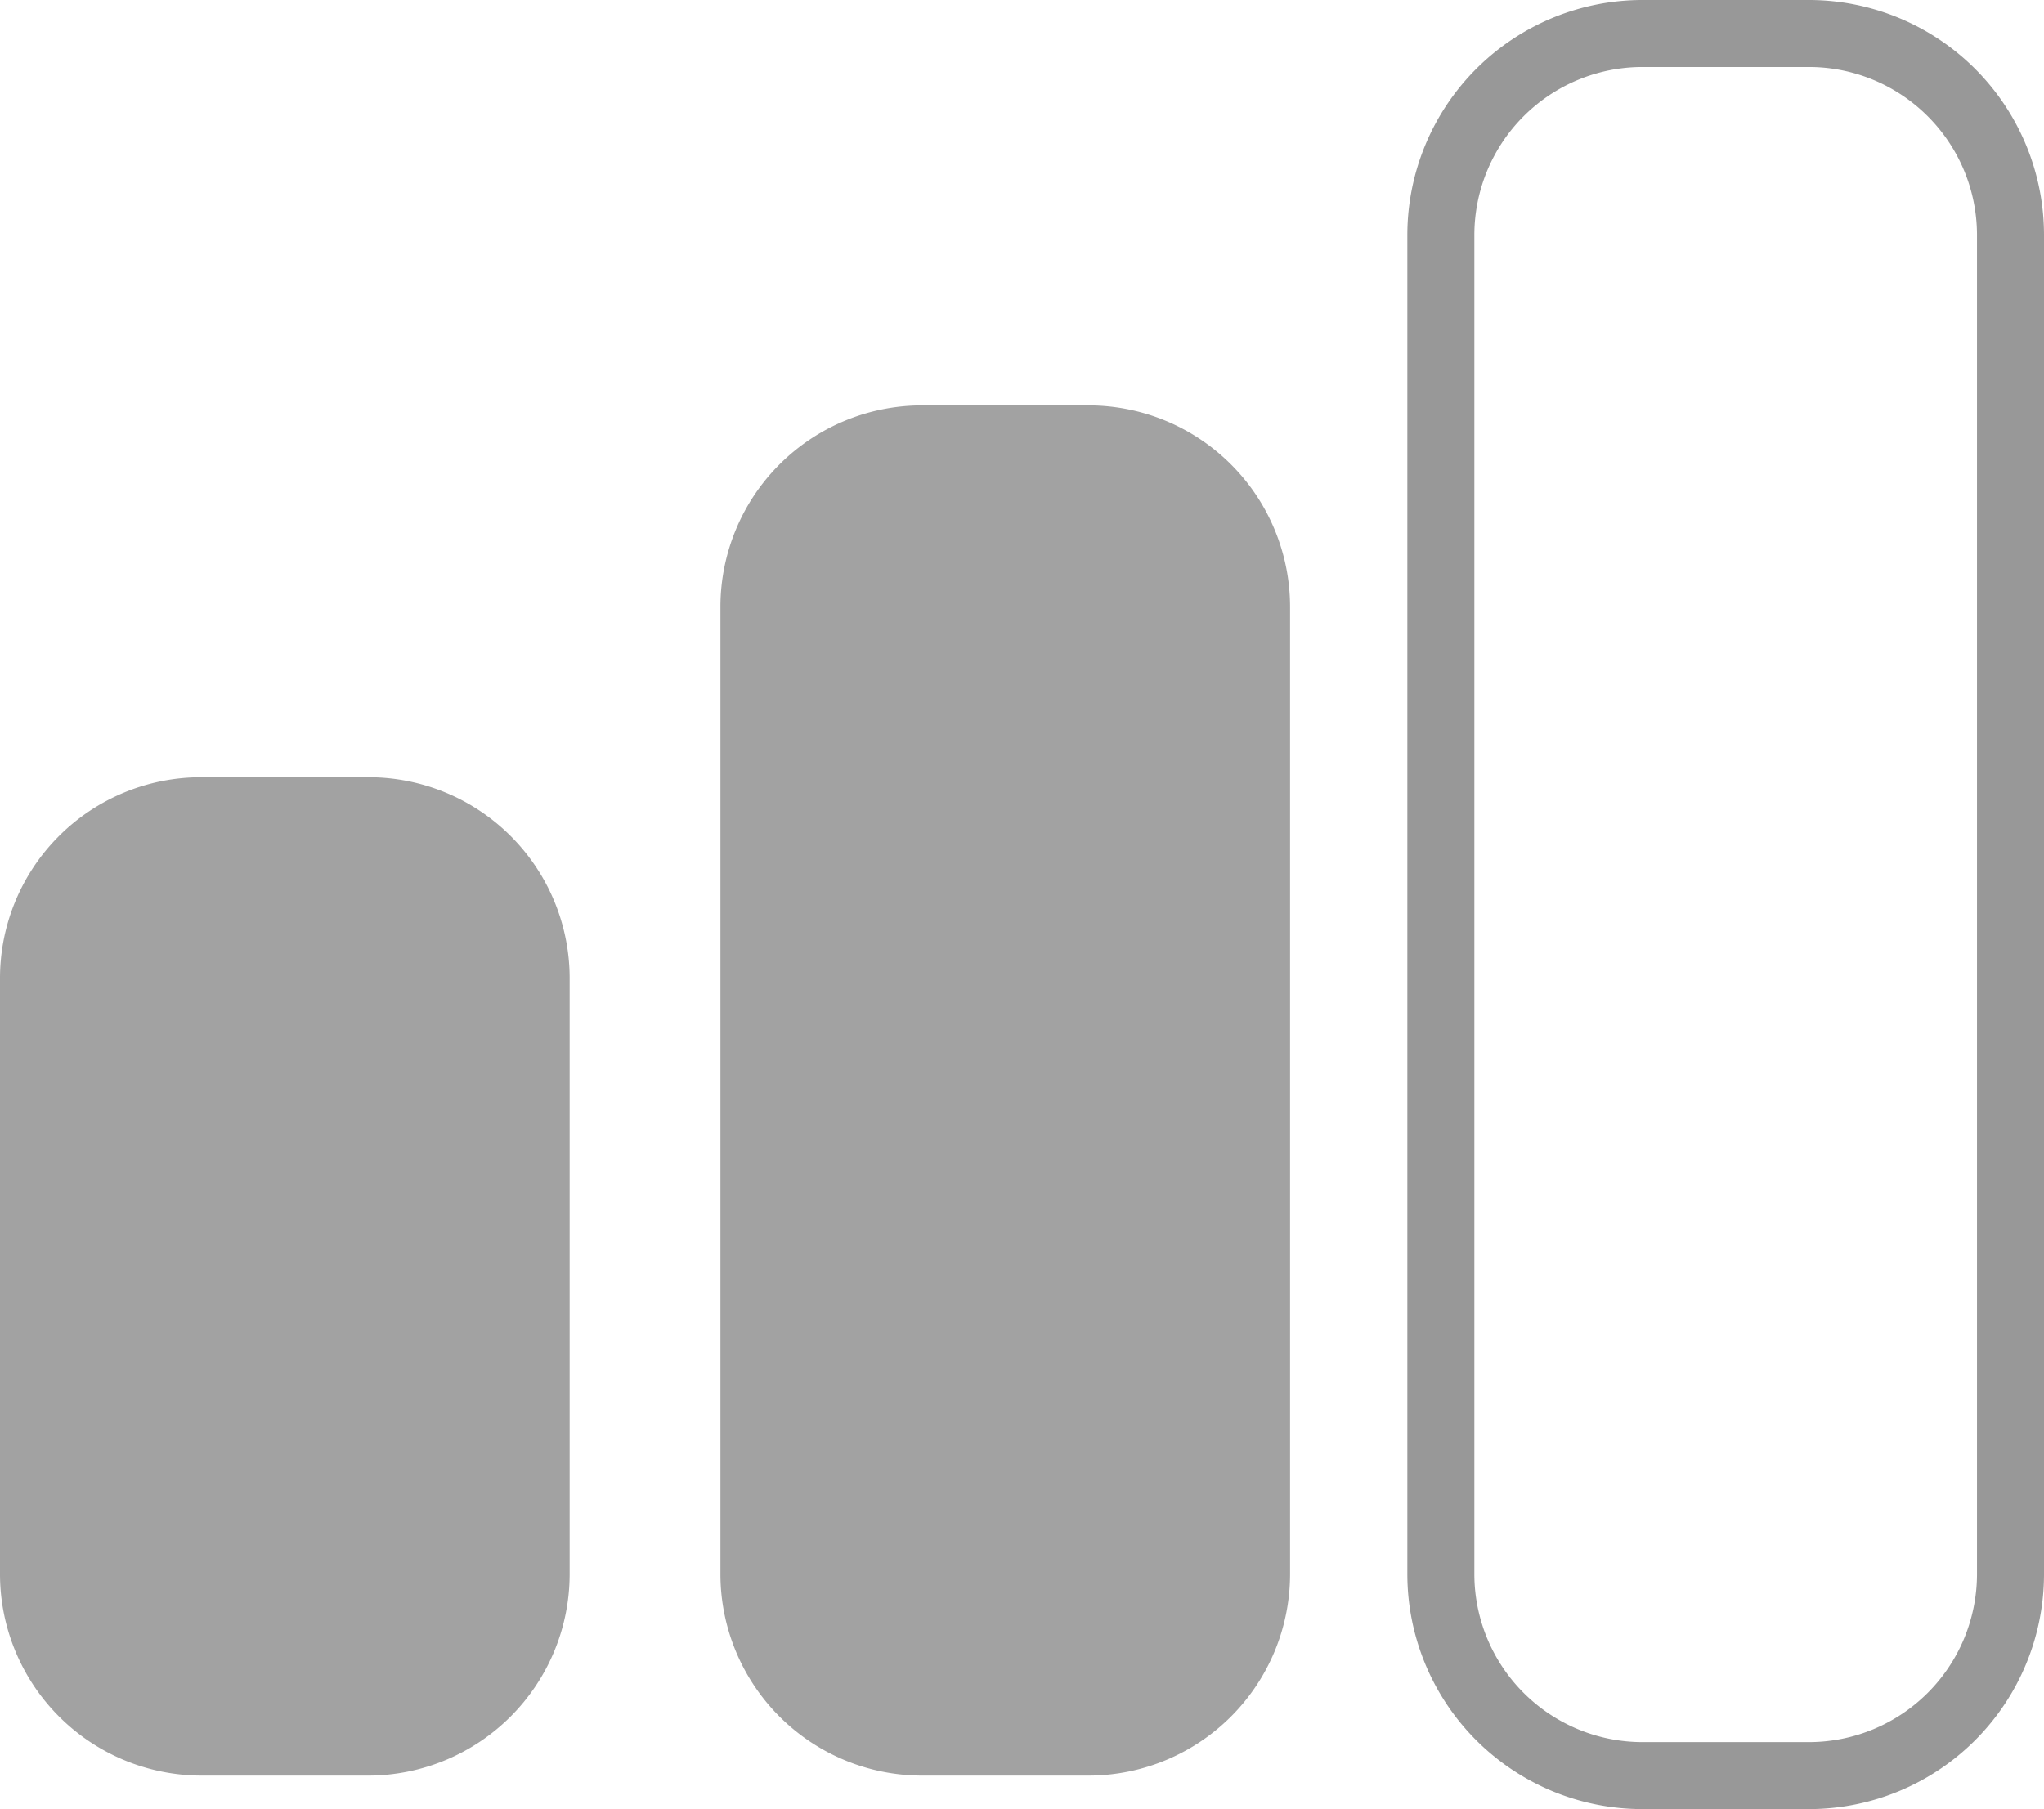
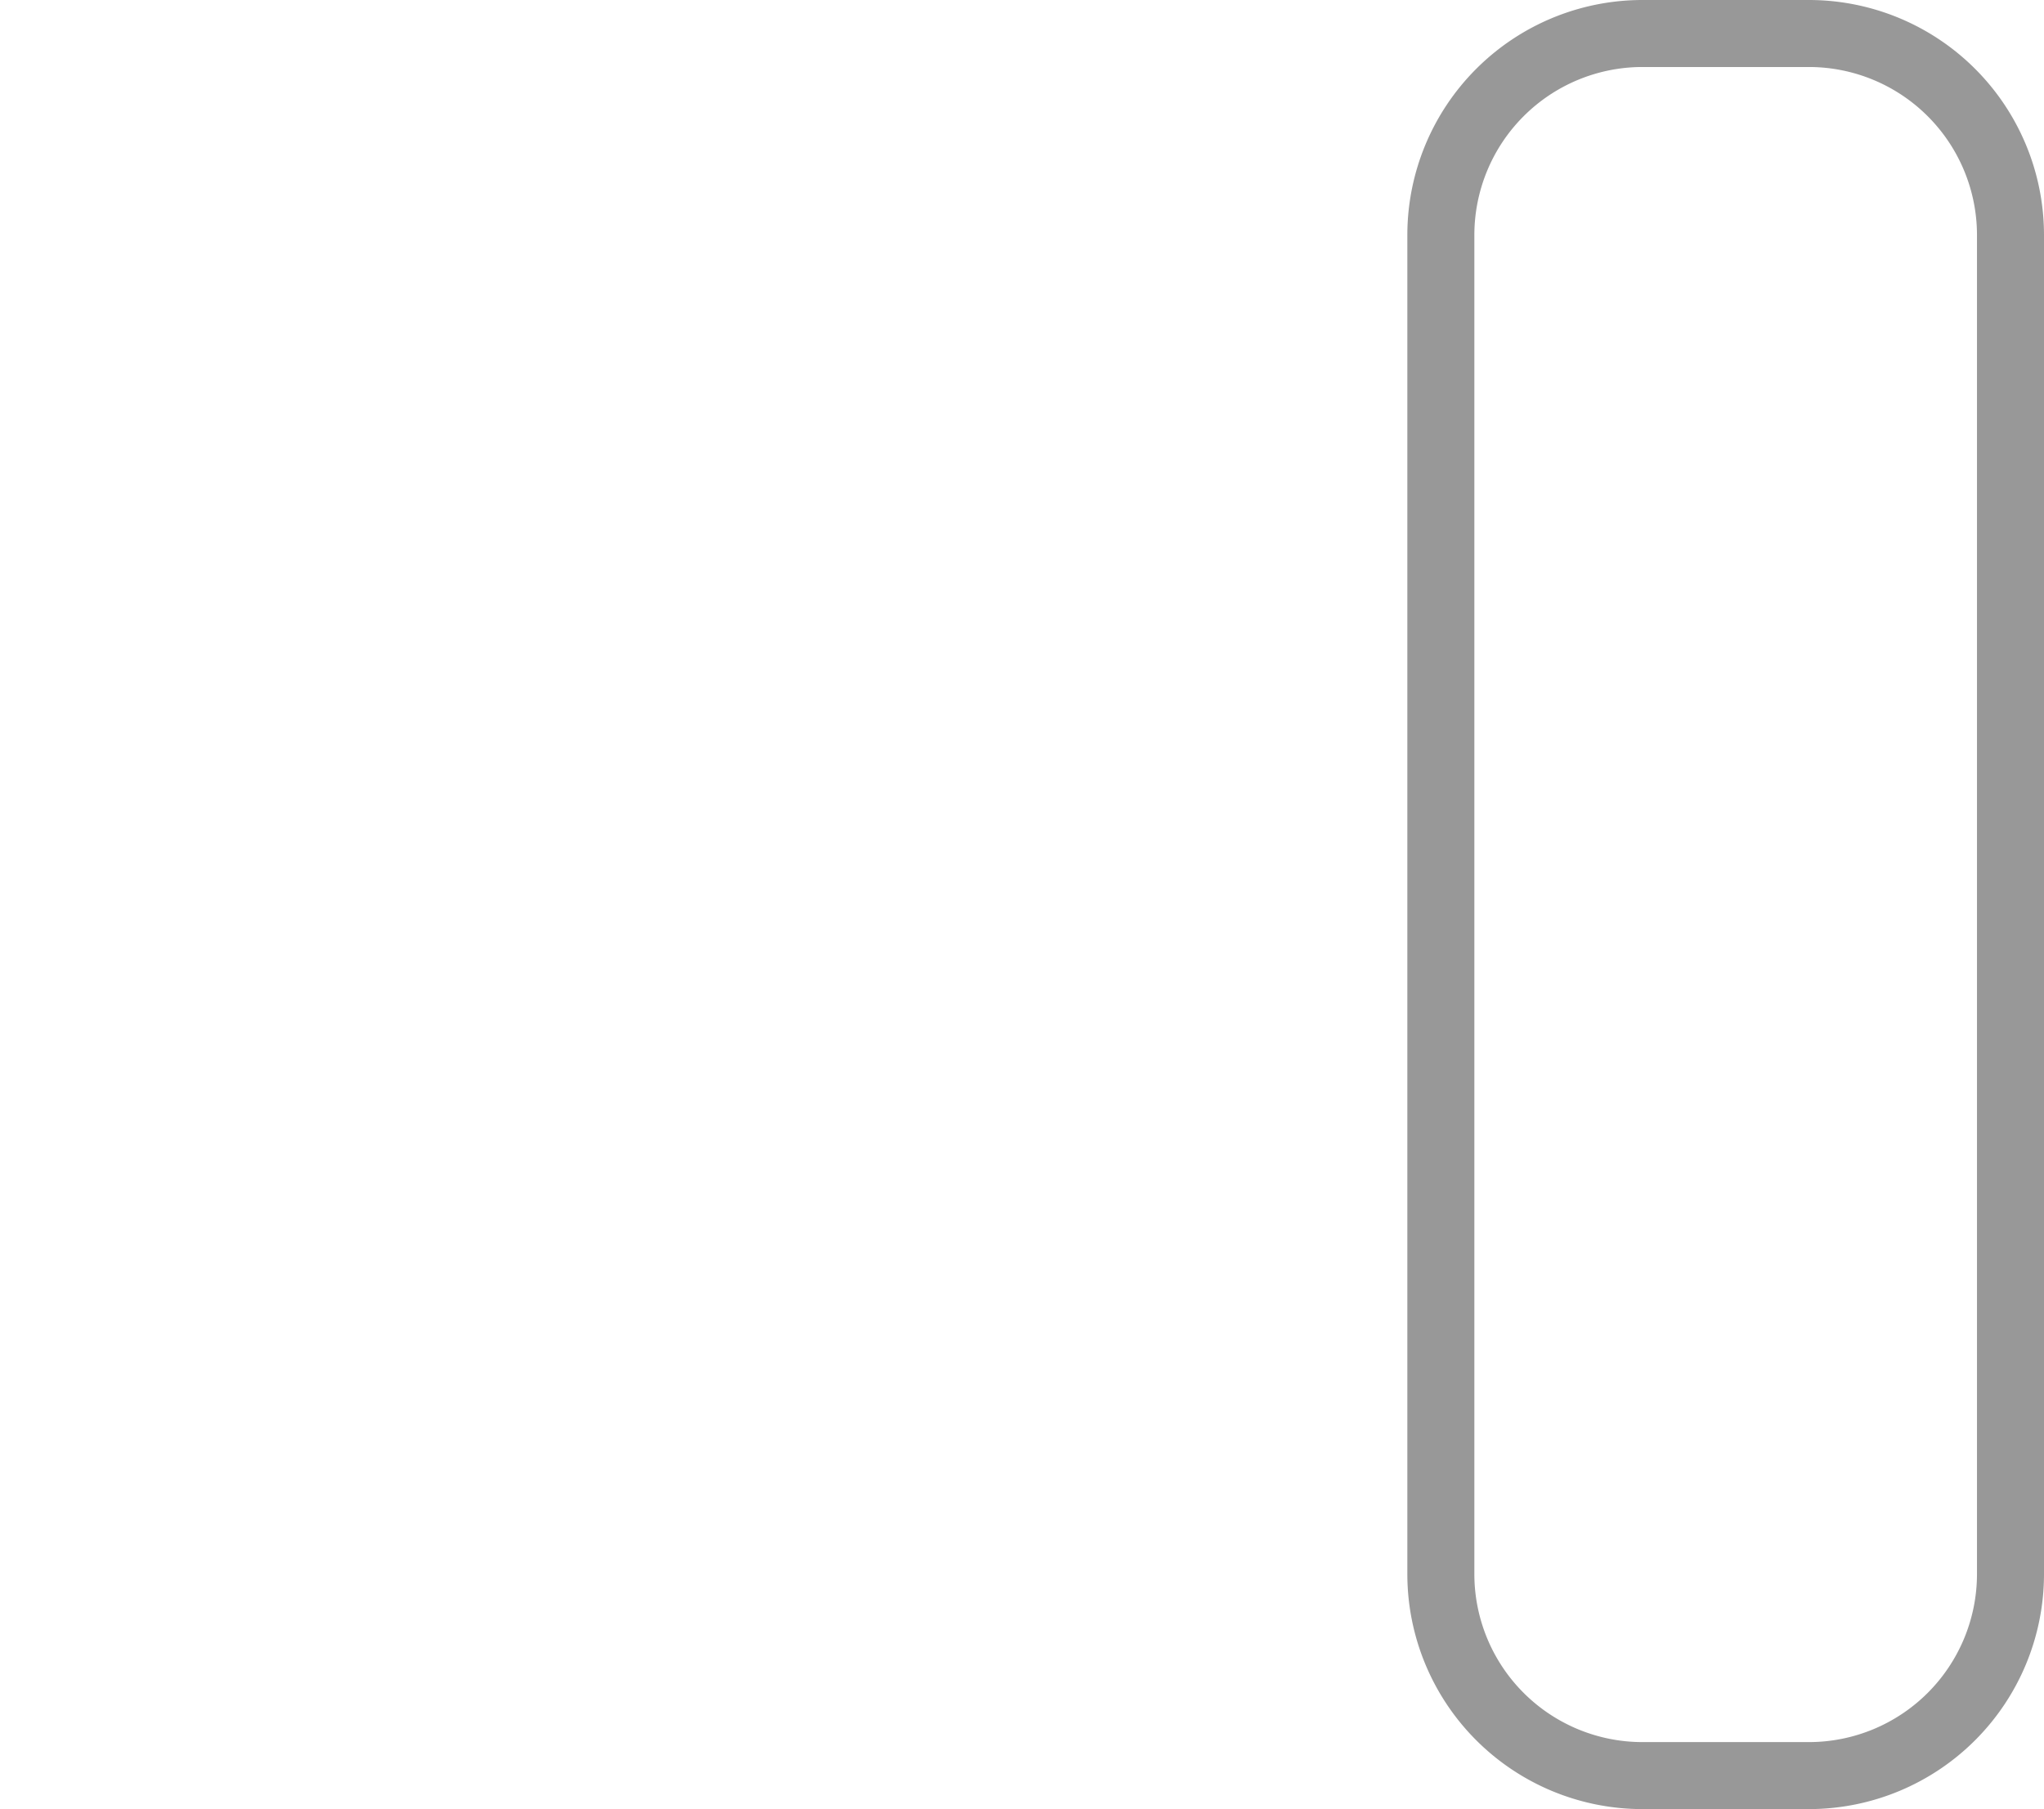
<svg xmlns="http://www.w3.org/2000/svg" width="30.5" height="27" viewBox="0 0 30.5 27">
  <g id="volume" transform="translate(-1 -2.5)">
-     <path id="Path_6544" data-name="Path 6544" d="M4,29H6.5a3.009,3.009,0,0,0,3-3V17.1a3,3,0,0,0-3-3H4a3,3,0,0,0-3,3V26A3.009,3.009,0,0,0,4,29Z" fill="#a2a2a2" />
-     <path id="Path_6545" data-name="Path 6545" d="M17.25,8.55h-2.5a3.009,3.009,0,0,0-3,3V26a3.009,3.009,0,0,0,3,3h2.5a3.009,3.009,0,0,0,3-3V11.55A3.009,3.009,0,0,0,17.25,8.55Z" fill="#a2a2a2" />
    <path id="Path_6546" data-name="Path 6546" d="M28,3H25.5a3.009,3.009,0,0,0-3,3V26a3.009,3.009,0,0,0,3,3H28a3.009,3.009,0,0,0,3-3V6A3.009,3.009,0,0,0,28,3Z" fill="none" stroke="#989898" stroke-width="1" />
  </g>
</svg>